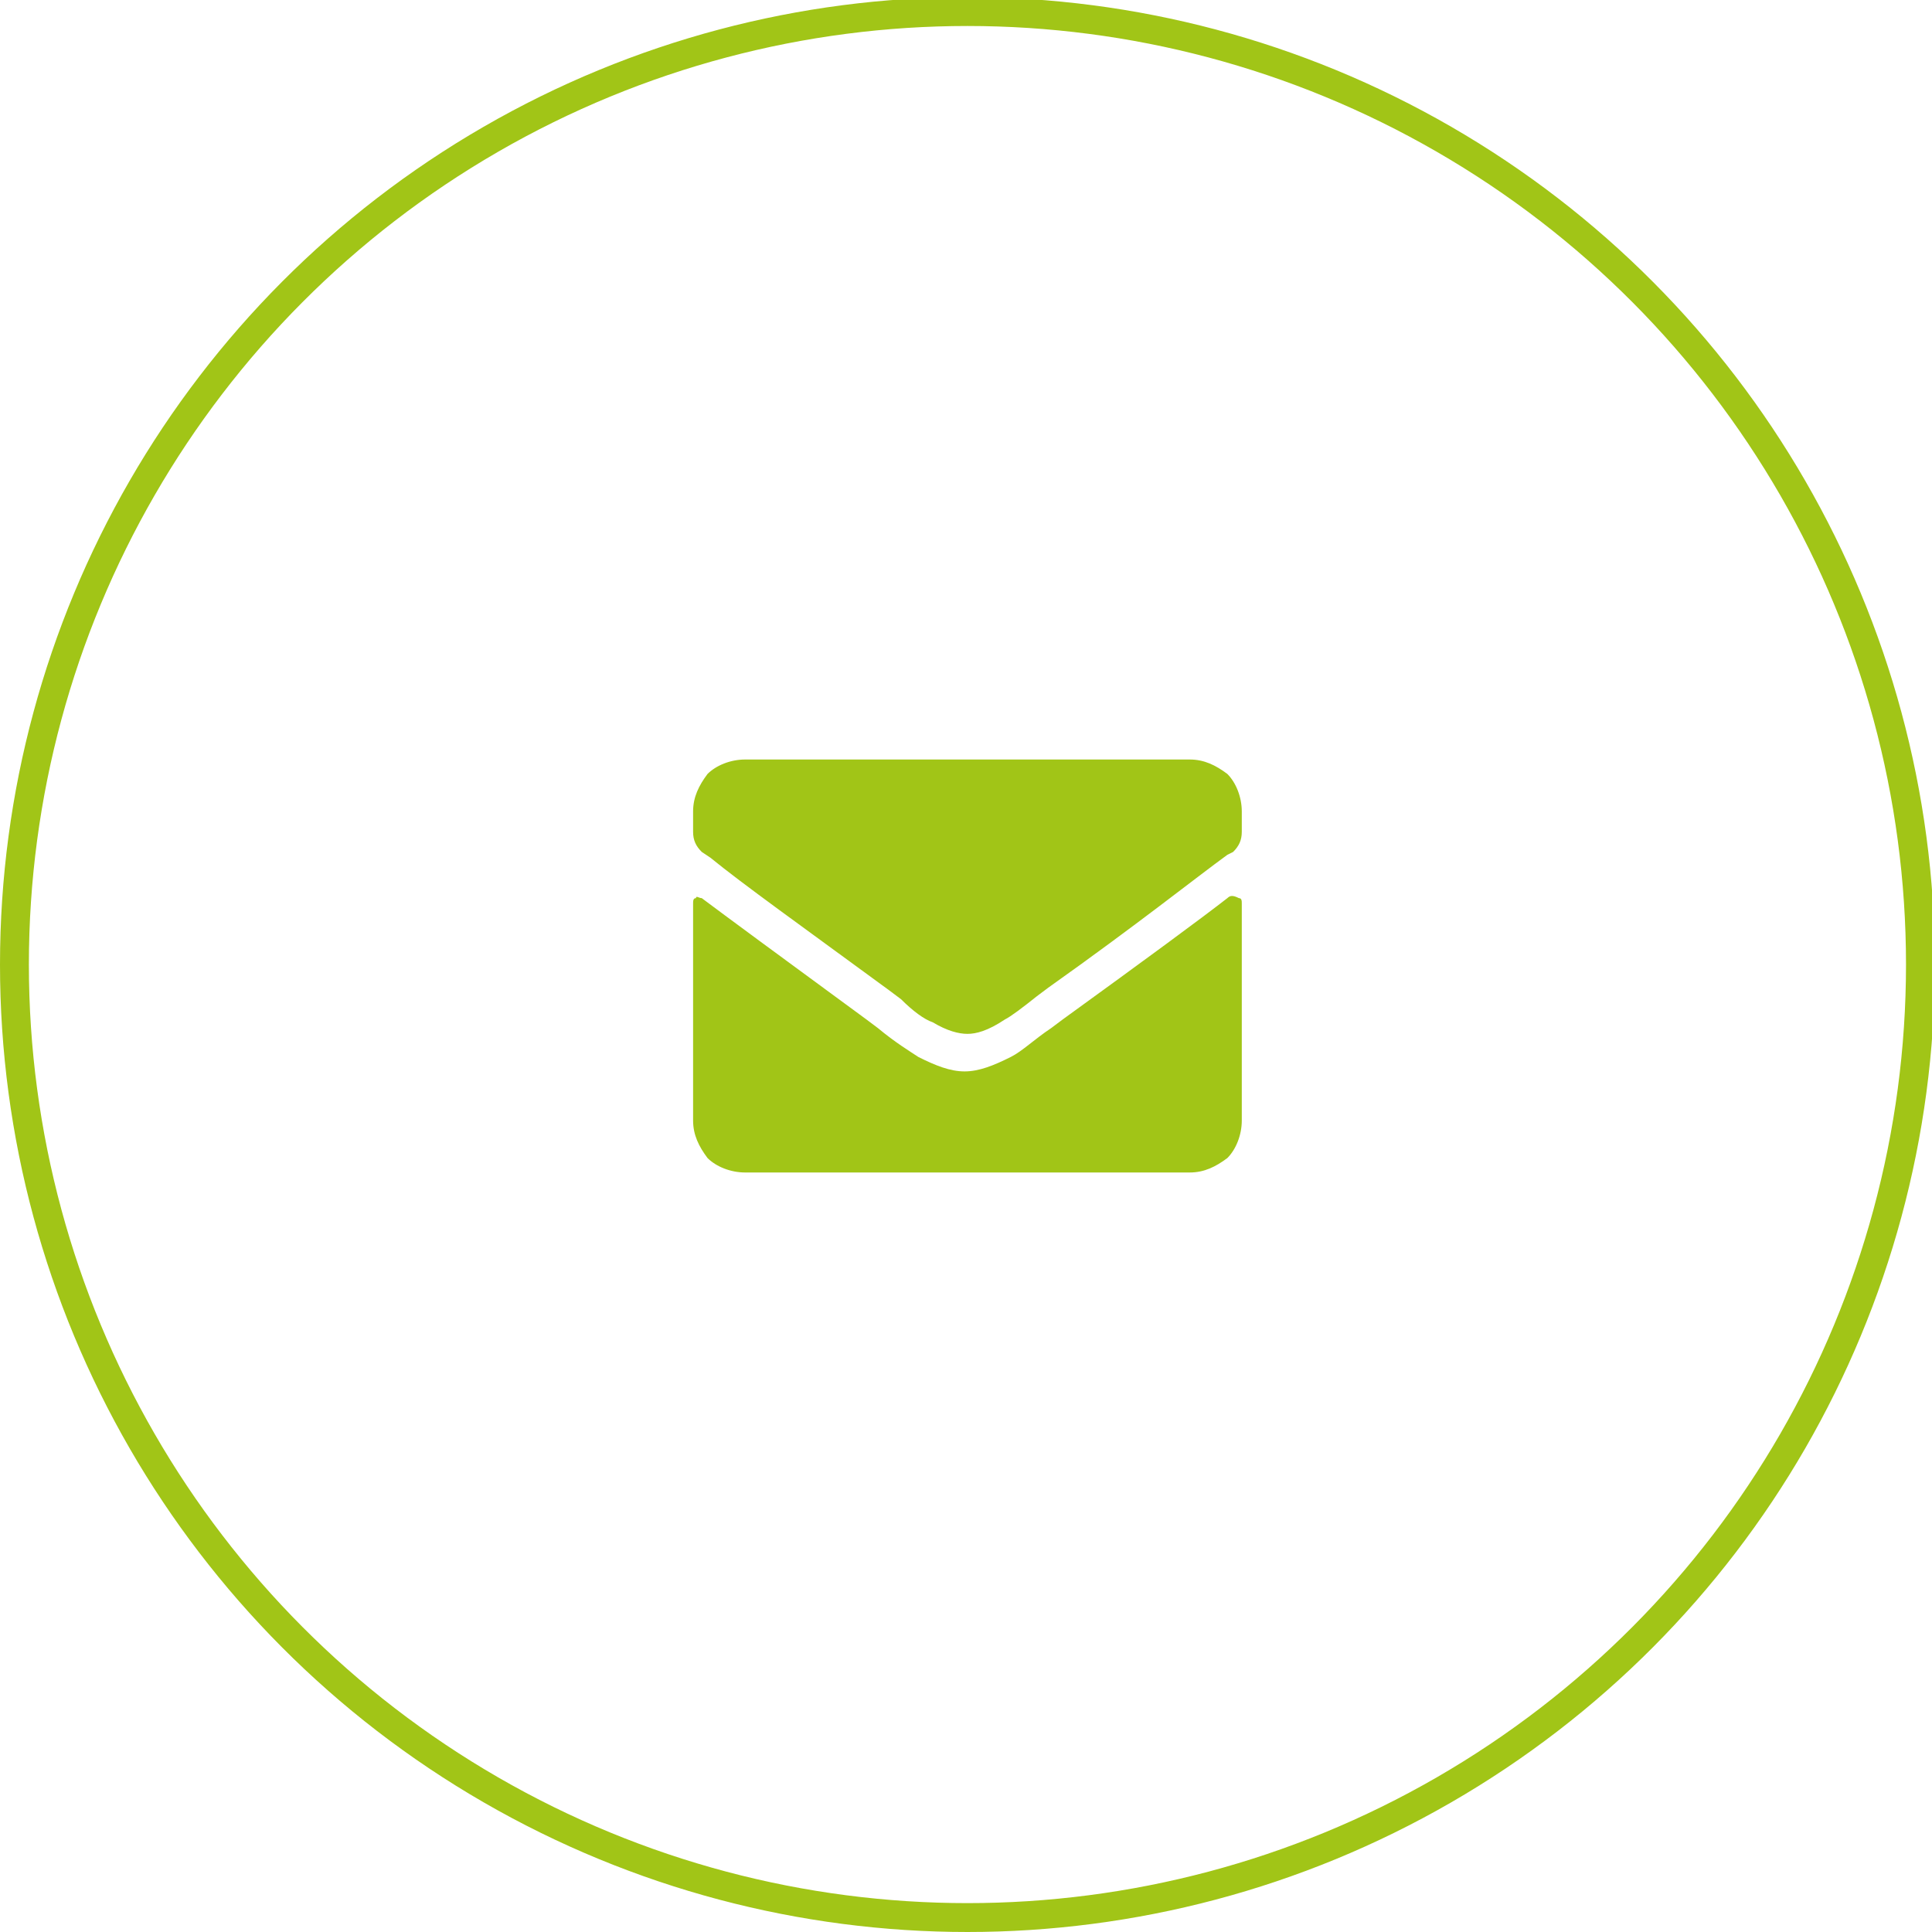
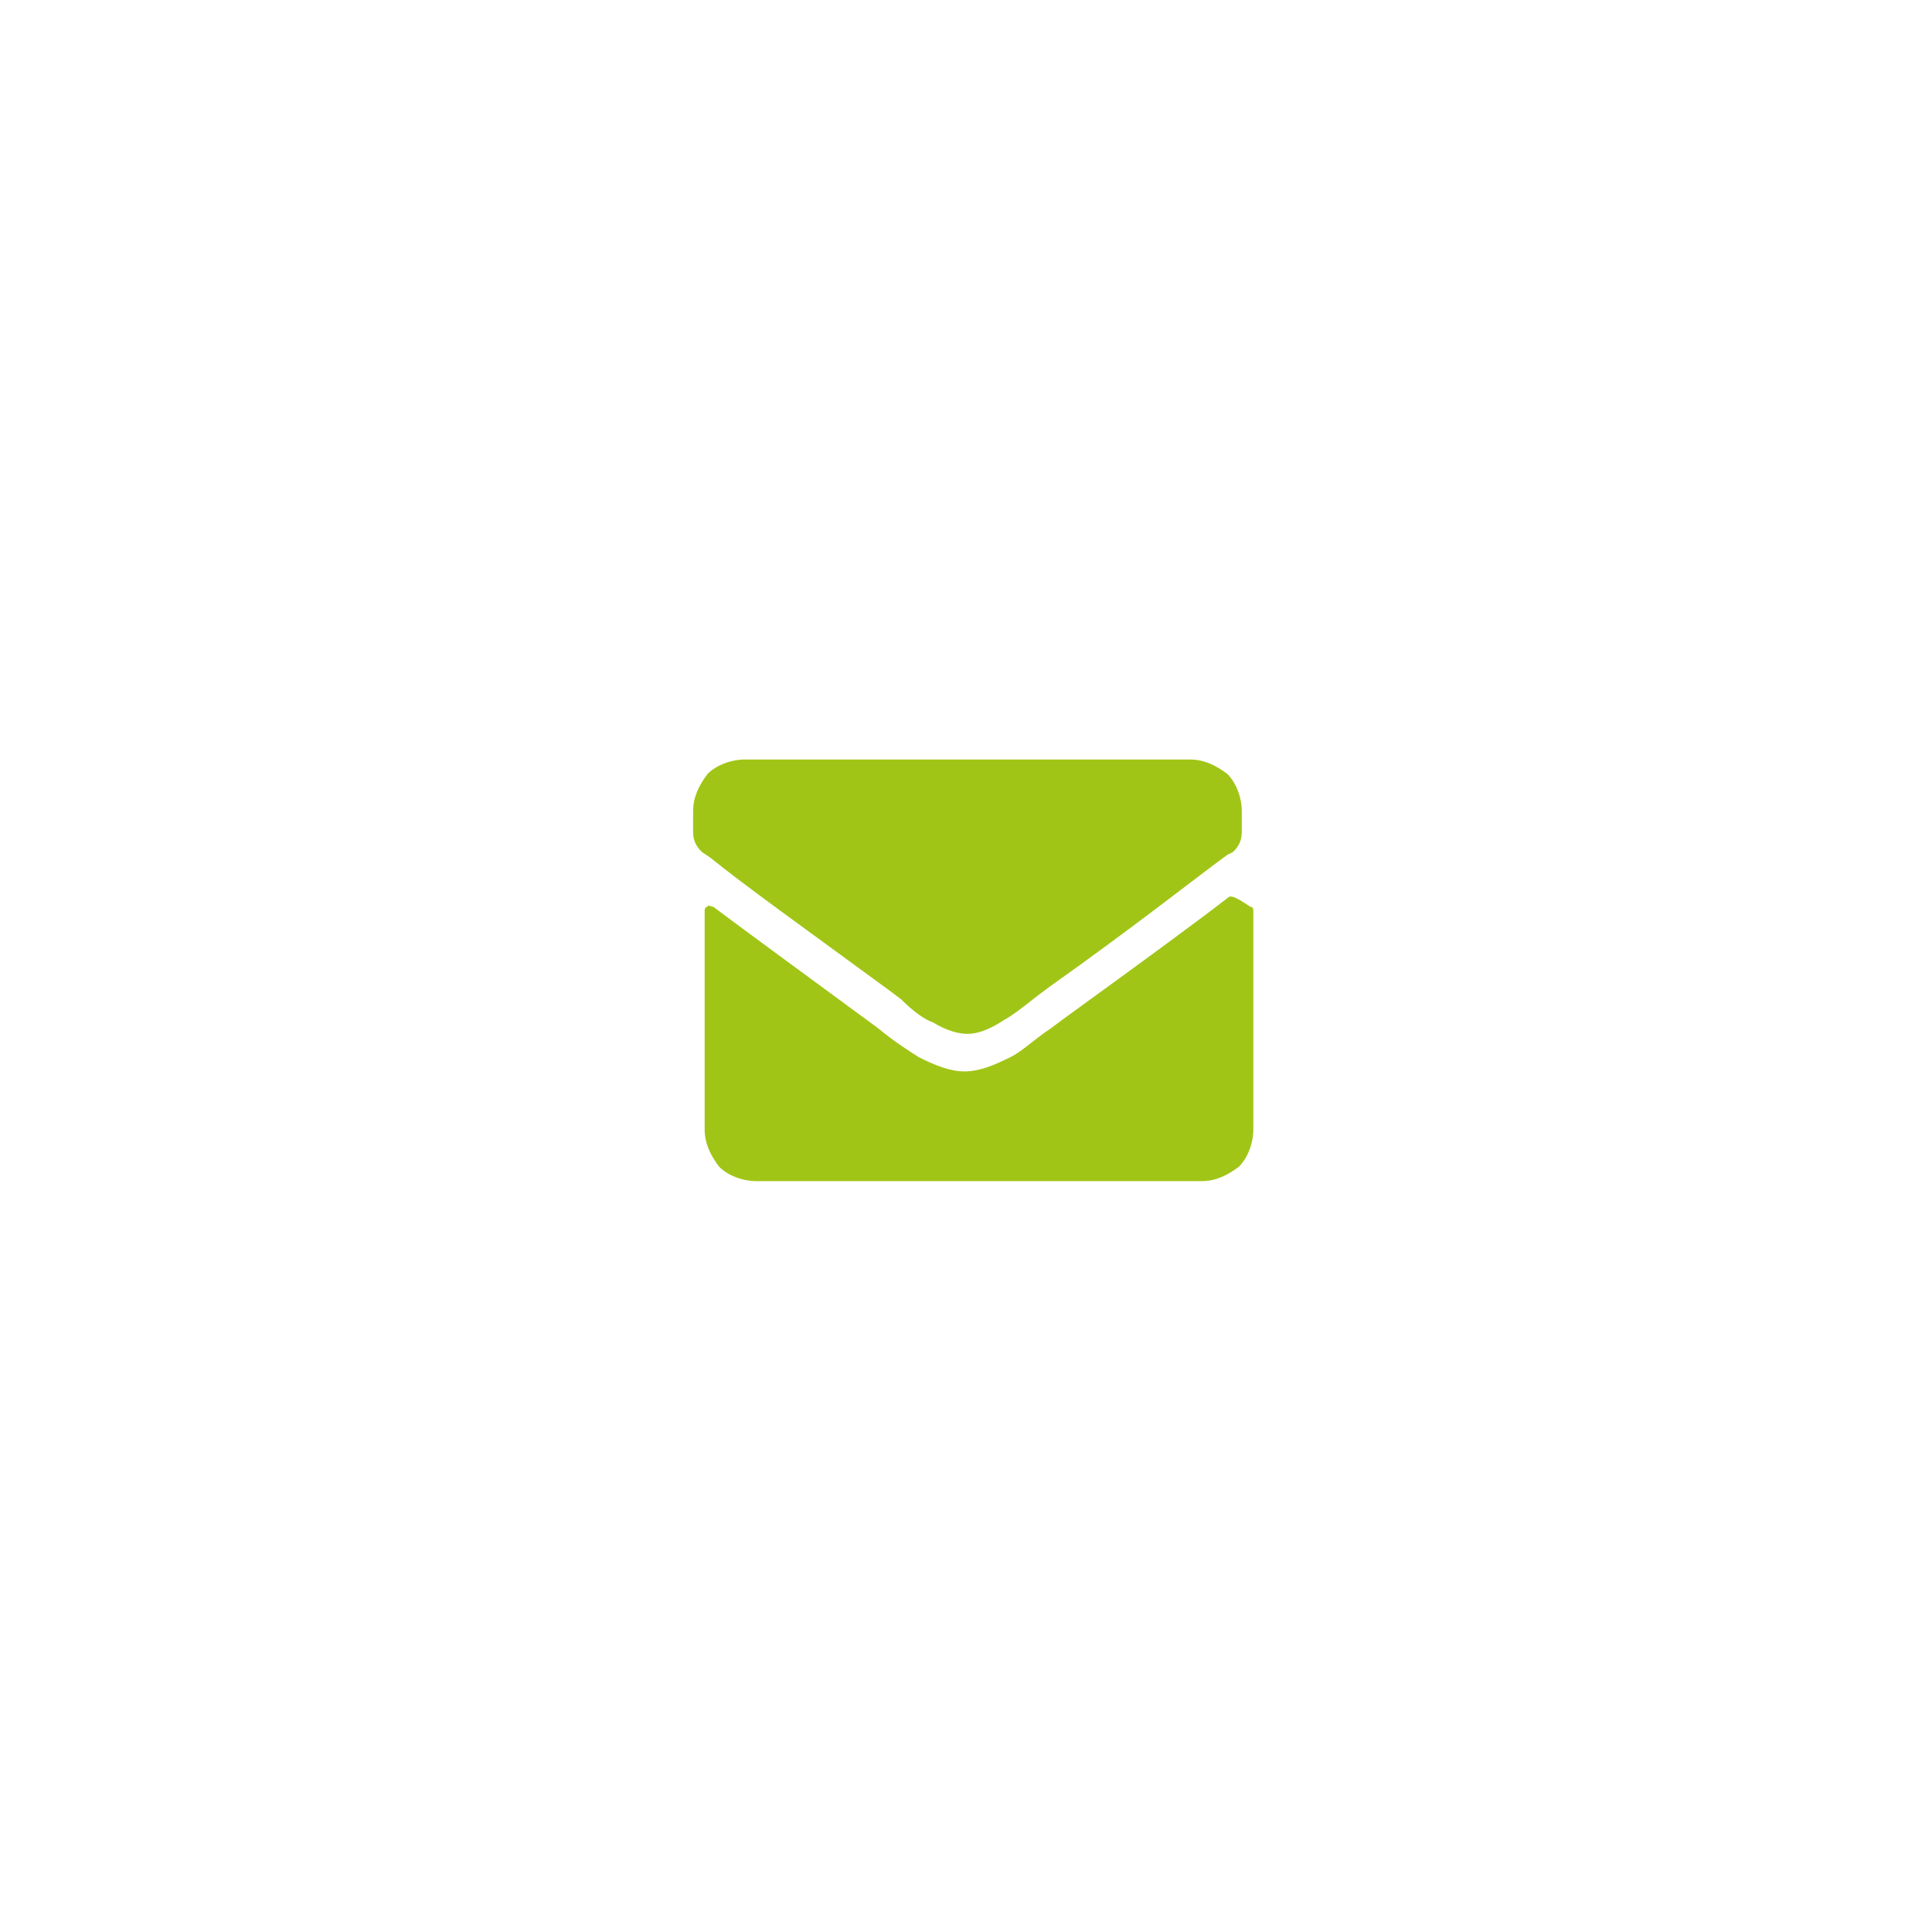
<svg xmlns="http://www.w3.org/2000/svg" version="1.1" id="Layer_1" x="0px" y="0px" viewBox="0 0 66.9 66.9" style="enable-background:new 0 0 66.9 66.9;" xml:space="preserve">
  <style type="text/css">
	.st0{fill:none;stroke:#A1C517;}
	.st1{fill:#A1C517;}
</style>
  <title>Asset 15</title>
  <g id="Layer_2">
    <g id="Layer_1-2">
-       <circle class="st0" cx="33.5" cy="33.4" r="33" />
-     </g>
+       </g>
  </g>
  <g>
-     <path class="st1" d="M33.5,35.8c-0.3,0-0.7-0.1-1.2-0.4c-0.3-0.1-0.7-0.4-1.1-0.8l-0.4-0.3c-3-2.2-5.1-3.7-6.2-4.6l-0.3-0.2   c-0.2-0.2-0.3-0.4-0.3-0.7v-0.7c0-0.5,0.2-0.9,0.5-1.3c0.3-0.3,0.8-0.5,1.3-0.5h15.4c0.5,0,0.9,0.2,1.3,0.5   c0.3,0.3,0.5,0.8,0.5,1.3v0.7c0,0.3-0.1,0.5-0.3,0.7l-0.2,0.1c-1.1,0.8-3.1,2.4-6.2,4.6l-0.4,0.3c-0.5,0.4-0.9,0.7-1.1,0.8   C34.2,35.7,33.8,35.8,33.5,35.8z M42.5,31.1c-0.9,0.7-2.8,2.1-5.7,4.2l-0.4,0.3c-0.6,0.4-1,0.8-1.4,1c-0.6,0.3-1.1,0.5-1.6,0.5   c-0.5,0-1-0.2-1.6-0.5c-0.3-0.2-0.8-0.5-1.4-1l-0.4-0.3c-3-2.2-4.9-3.6-5.7-4.2c-0.1,0-0.2-0.1-0.2,0c-0.1,0-0.1,0.1-0.1,0.2v7.5   c0,0.5,0.2,0.9,0.5,1.3c0.3,0.3,0.8,0.5,1.3,0.5h15.4c0.5,0,0.9-0.2,1.3-0.5c0.3-0.3,0.5-0.8,0.5-1.3v-7.5c0-0.1,0-0.2-0.1-0.2   C42.7,31,42.6,31,42.5,31.1z" />
+     <path class="st1" d="M33.5,35.8c-0.3,0-0.7-0.1-1.2-0.4c-0.3-0.1-0.7-0.4-1.1-0.8l-0.4-0.3c-3-2.2-5.1-3.7-6.2-4.6l-0.3-0.2   c-0.2-0.2-0.3-0.4-0.3-0.7v-0.7c0-0.5,0.2-0.9,0.5-1.3c0.3-0.3,0.8-0.5,1.3-0.5h15.4c0.5,0,0.9,0.2,1.3,0.5   c0.3,0.3,0.5,0.8,0.5,1.3v0.7c0,0.3-0.1,0.5-0.3,0.7l-0.2,0.1c-1.1,0.8-3.1,2.4-6.2,4.6l-0.4,0.3c-0.5,0.4-0.9,0.7-1.1,0.8   C34.2,35.7,33.8,35.8,33.5,35.8z M42.5,31.1c-0.9,0.7-2.8,2.1-5.7,4.2l-0.4,0.3c-0.6,0.4-1,0.8-1.4,1c-0.6,0.3-1.1,0.5-1.6,0.5   c-0.5,0-1-0.2-1.6-0.5c-0.3-0.2-0.8-0.5-1.4-1c-3-2.2-4.9-3.6-5.7-4.2c-0.1,0-0.2-0.1-0.2,0c-0.1,0-0.1,0.1-0.1,0.2v7.5   c0,0.5,0.2,0.9,0.5,1.3c0.3,0.3,0.8,0.5,1.3,0.5h15.4c0.5,0,0.9-0.2,1.3-0.5c0.3-0.3,0.5-0.8,0.5-1.3v-7.5c0-0.1,0-0.2-0.1-0.2   C42.7,31,42.6,31,42.5,31.1z" />
  </g>
</svg>